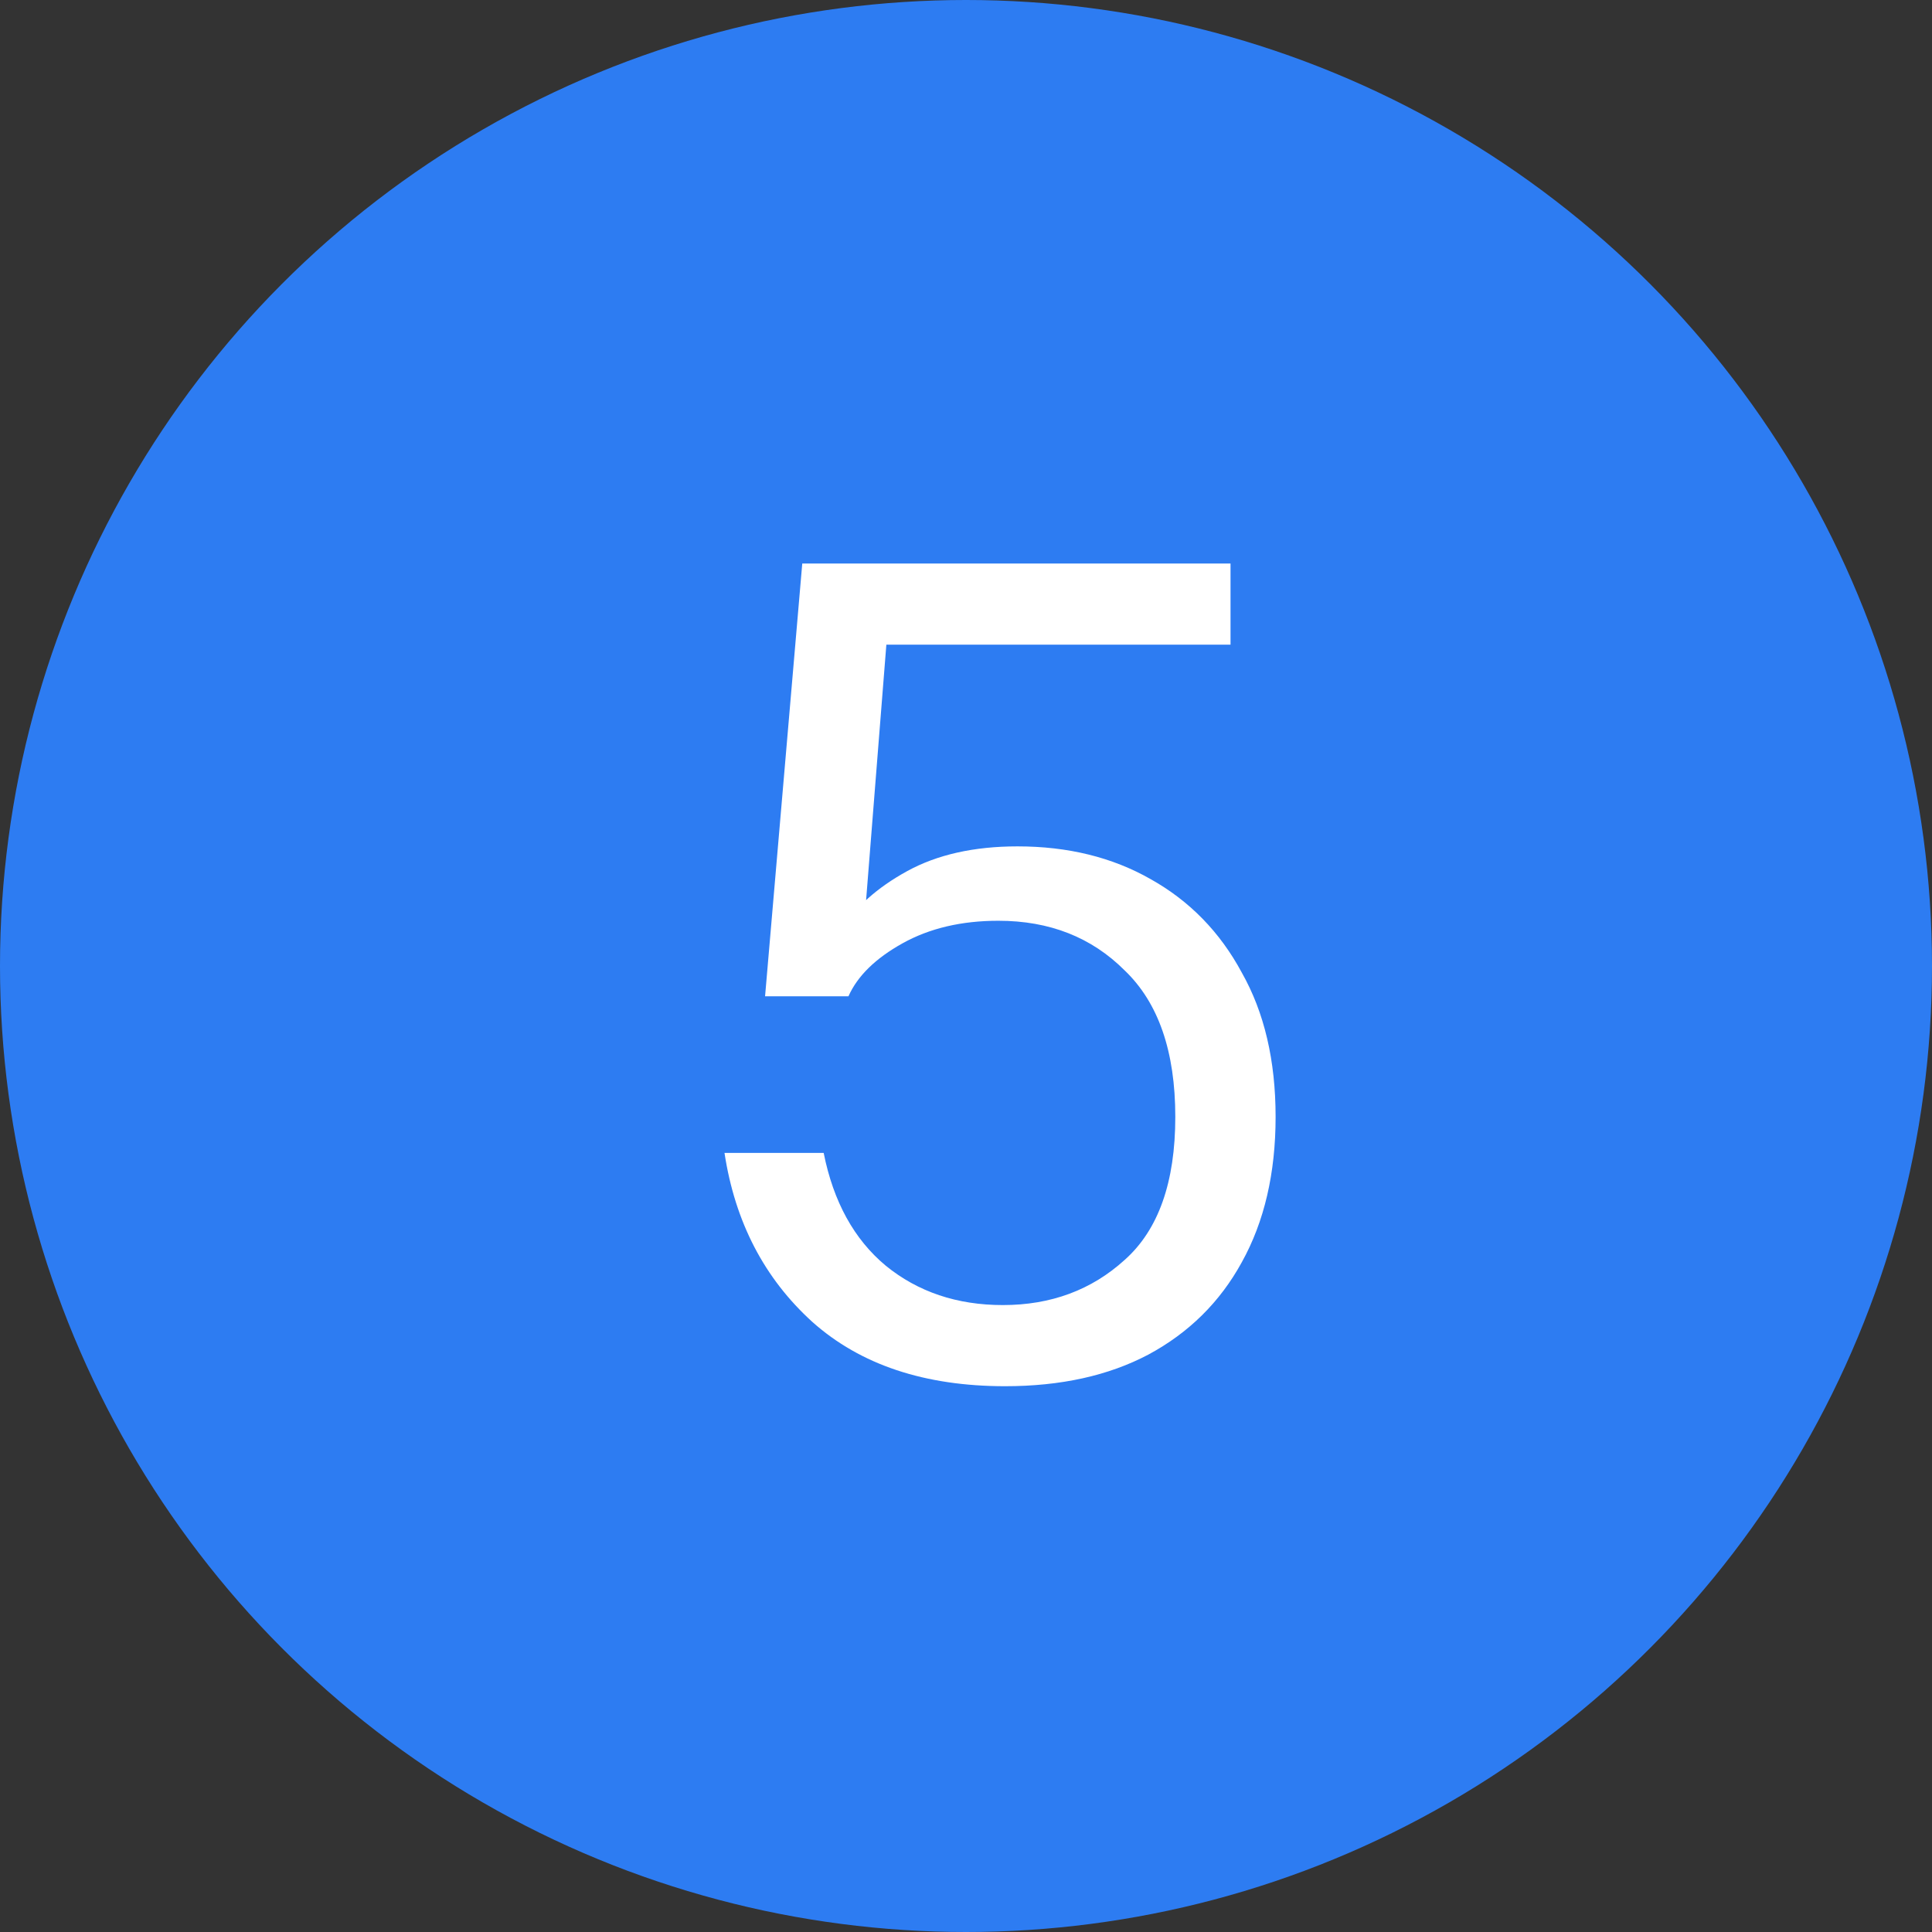
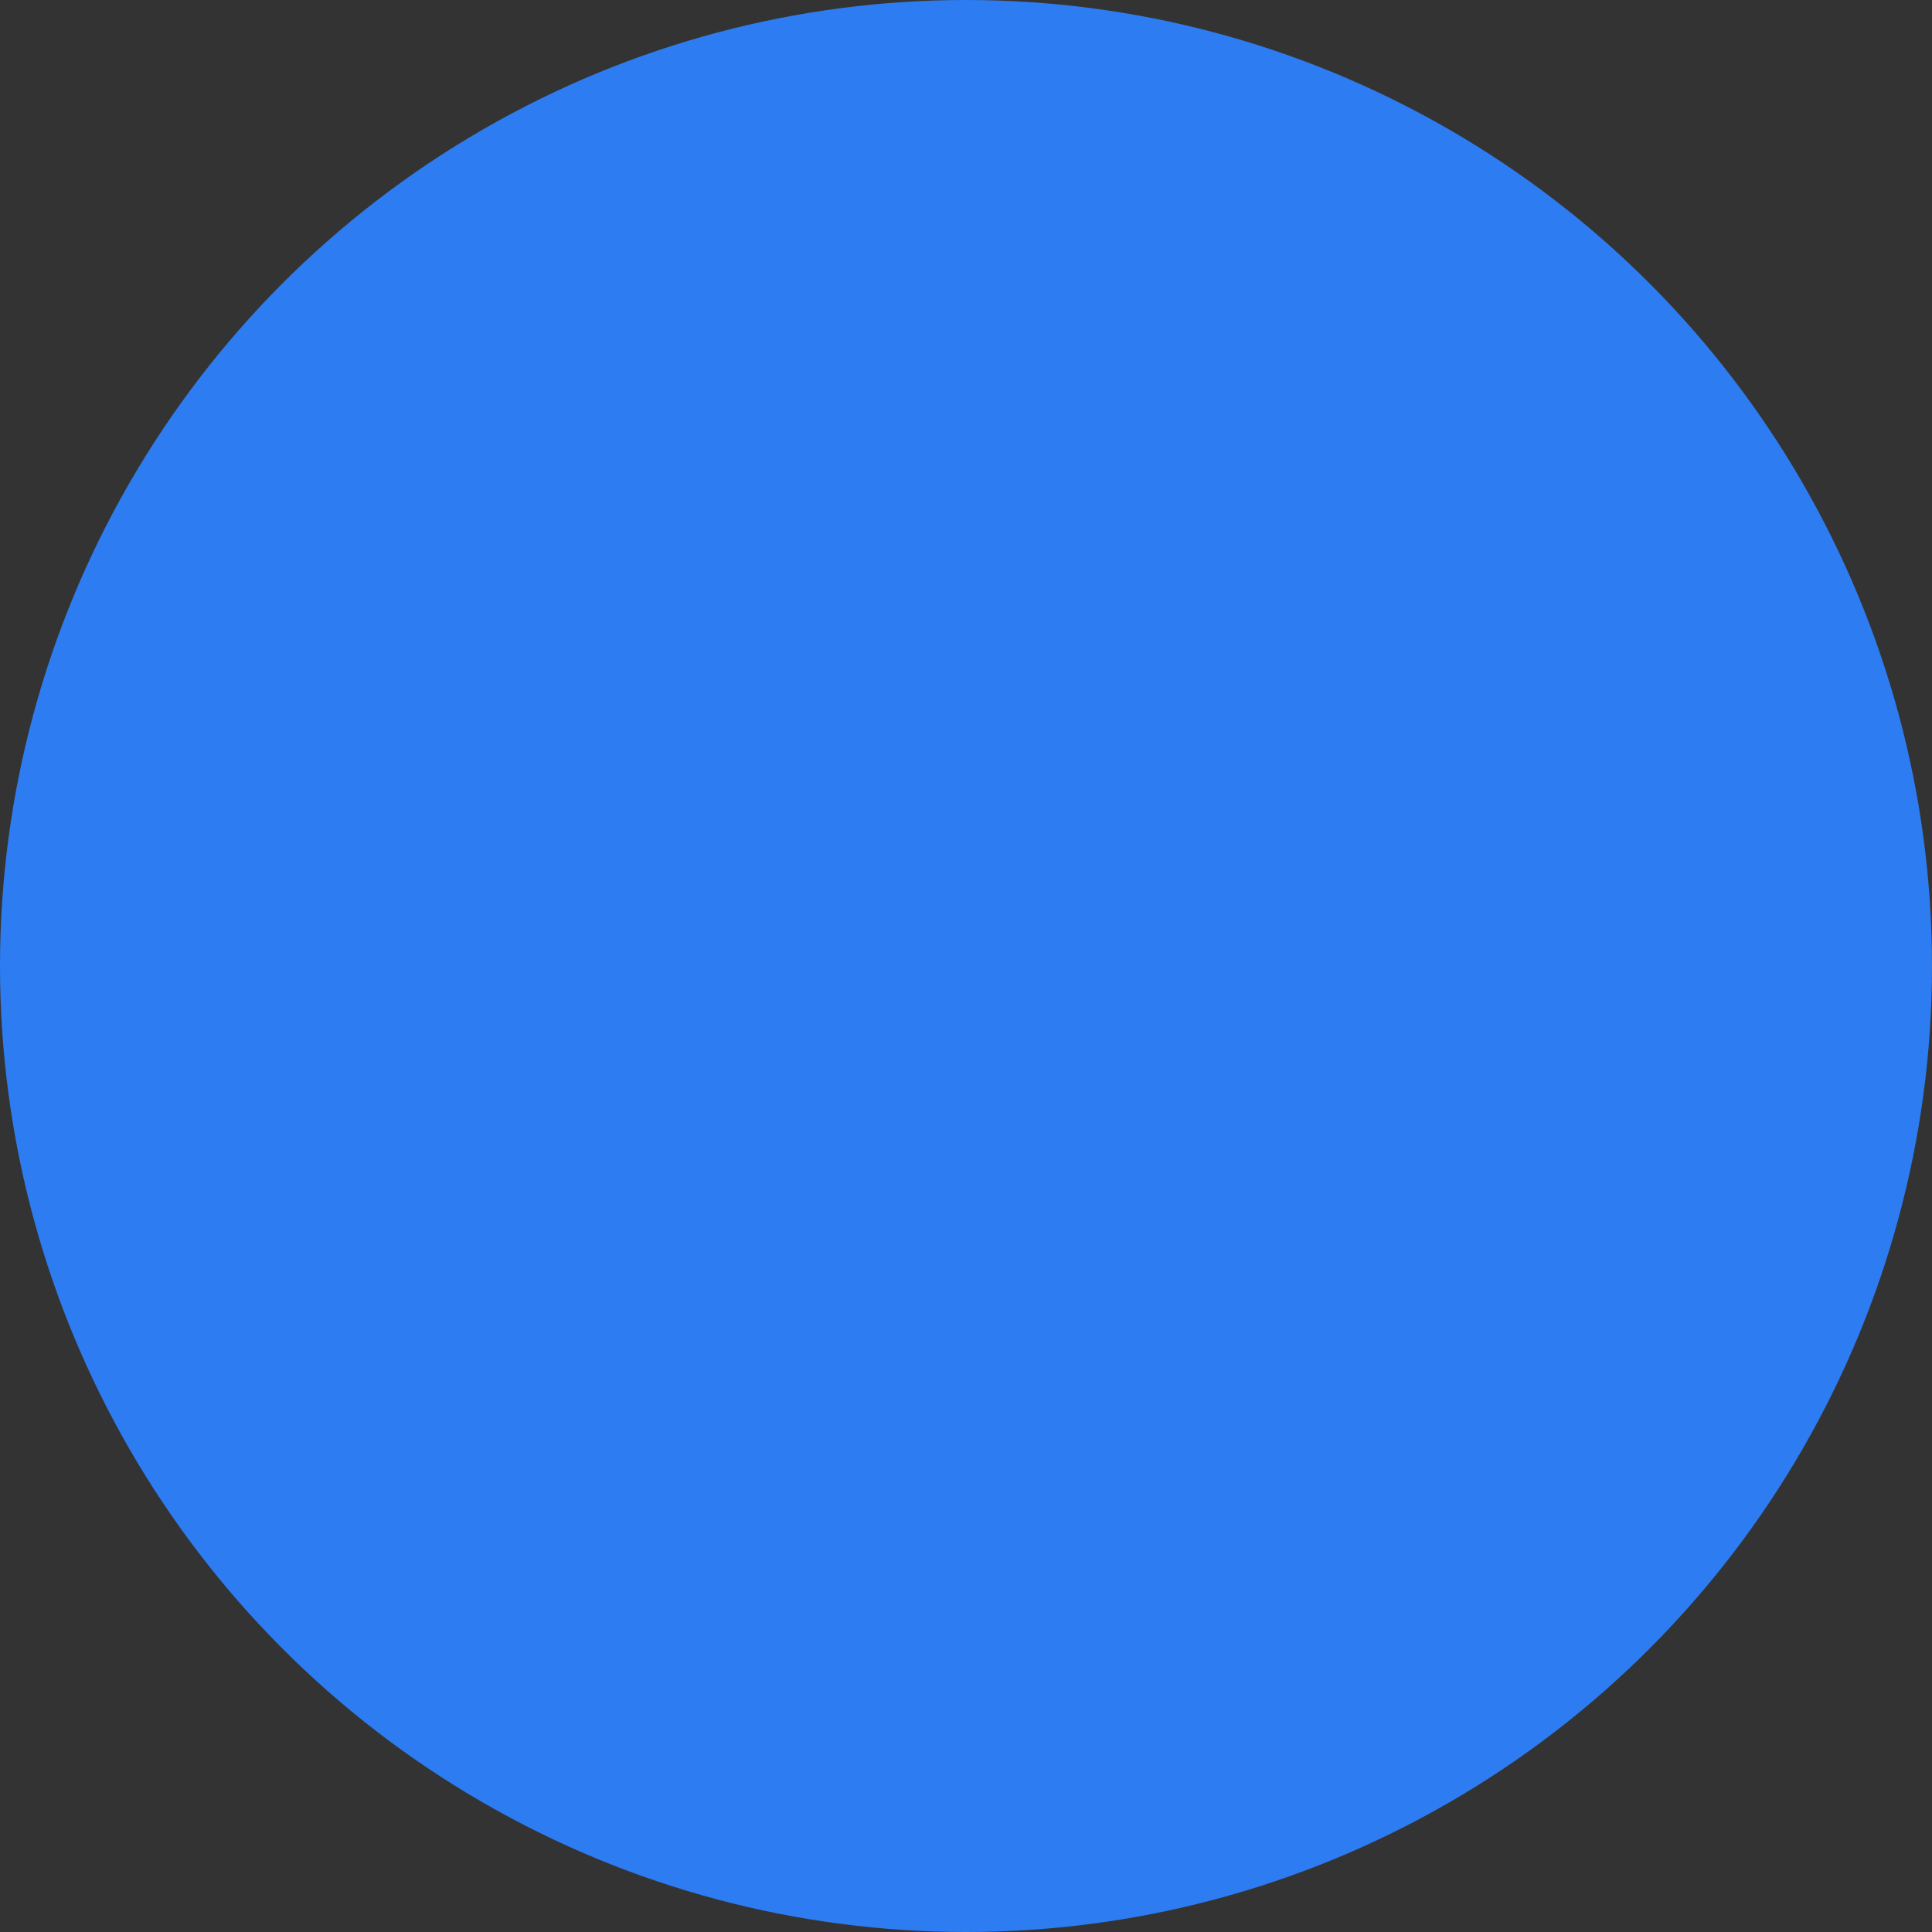
<svg xmlns="http://www.w3.org/2000/svg" width="24" height="24" viewBox="0 0 24 24" fill="none">
  <rect x="0" y="0" width="24" height="24" fill="#333333" stroke="none" />
  <circle cx="12" cy="12" r="12" fill="#2D7CF2" />
-   <path d="M12.486 17.22C11.487 17.22 10.689 16.954 10.092 16.422C9.495 15.881 9.131 15.181 9 14.322H10.232C10.353 14.929 10.61 15.395 11.002 15.722C11.403 16.049 11.889 16.212 12.458 16.212C13.055 16.212 13.559 16.025 13.97 15.652C14.39 15.279 14.6 14.686 14.6 13.874C14.6 13.062 14.39 12.455 13.97 12.054C13.559 11.643 13.037 11.438 12.402 11.438C11.945 11.438 11.548 11.531 11.212 11.718C10.876 11.905 10.652 12.124 10.54 12.376H9.504L9.966 7H15.286V8.008H10.652L11.044 7.588L10.722 11.648L10.456 11.55C10.624 11.27 10.895 11.027 11.268 10.822C11.641 10.617 12.099 10.514 12.64 10.514C13.265 10.514 13.816 10.649 14.292 10.92C14.777 11.191 15.155 11.578 15.426 12.082C15.706 12.577 15.846 13.174 15.846 13.874C15.846 14.574 15.706 15.176 15.426 15.68C15.155 16.175 14.768 16.557 14.264 16.828C13.769 17.089 13.177 17.22 12.486 17.22Z" fill="white" />
</svg>